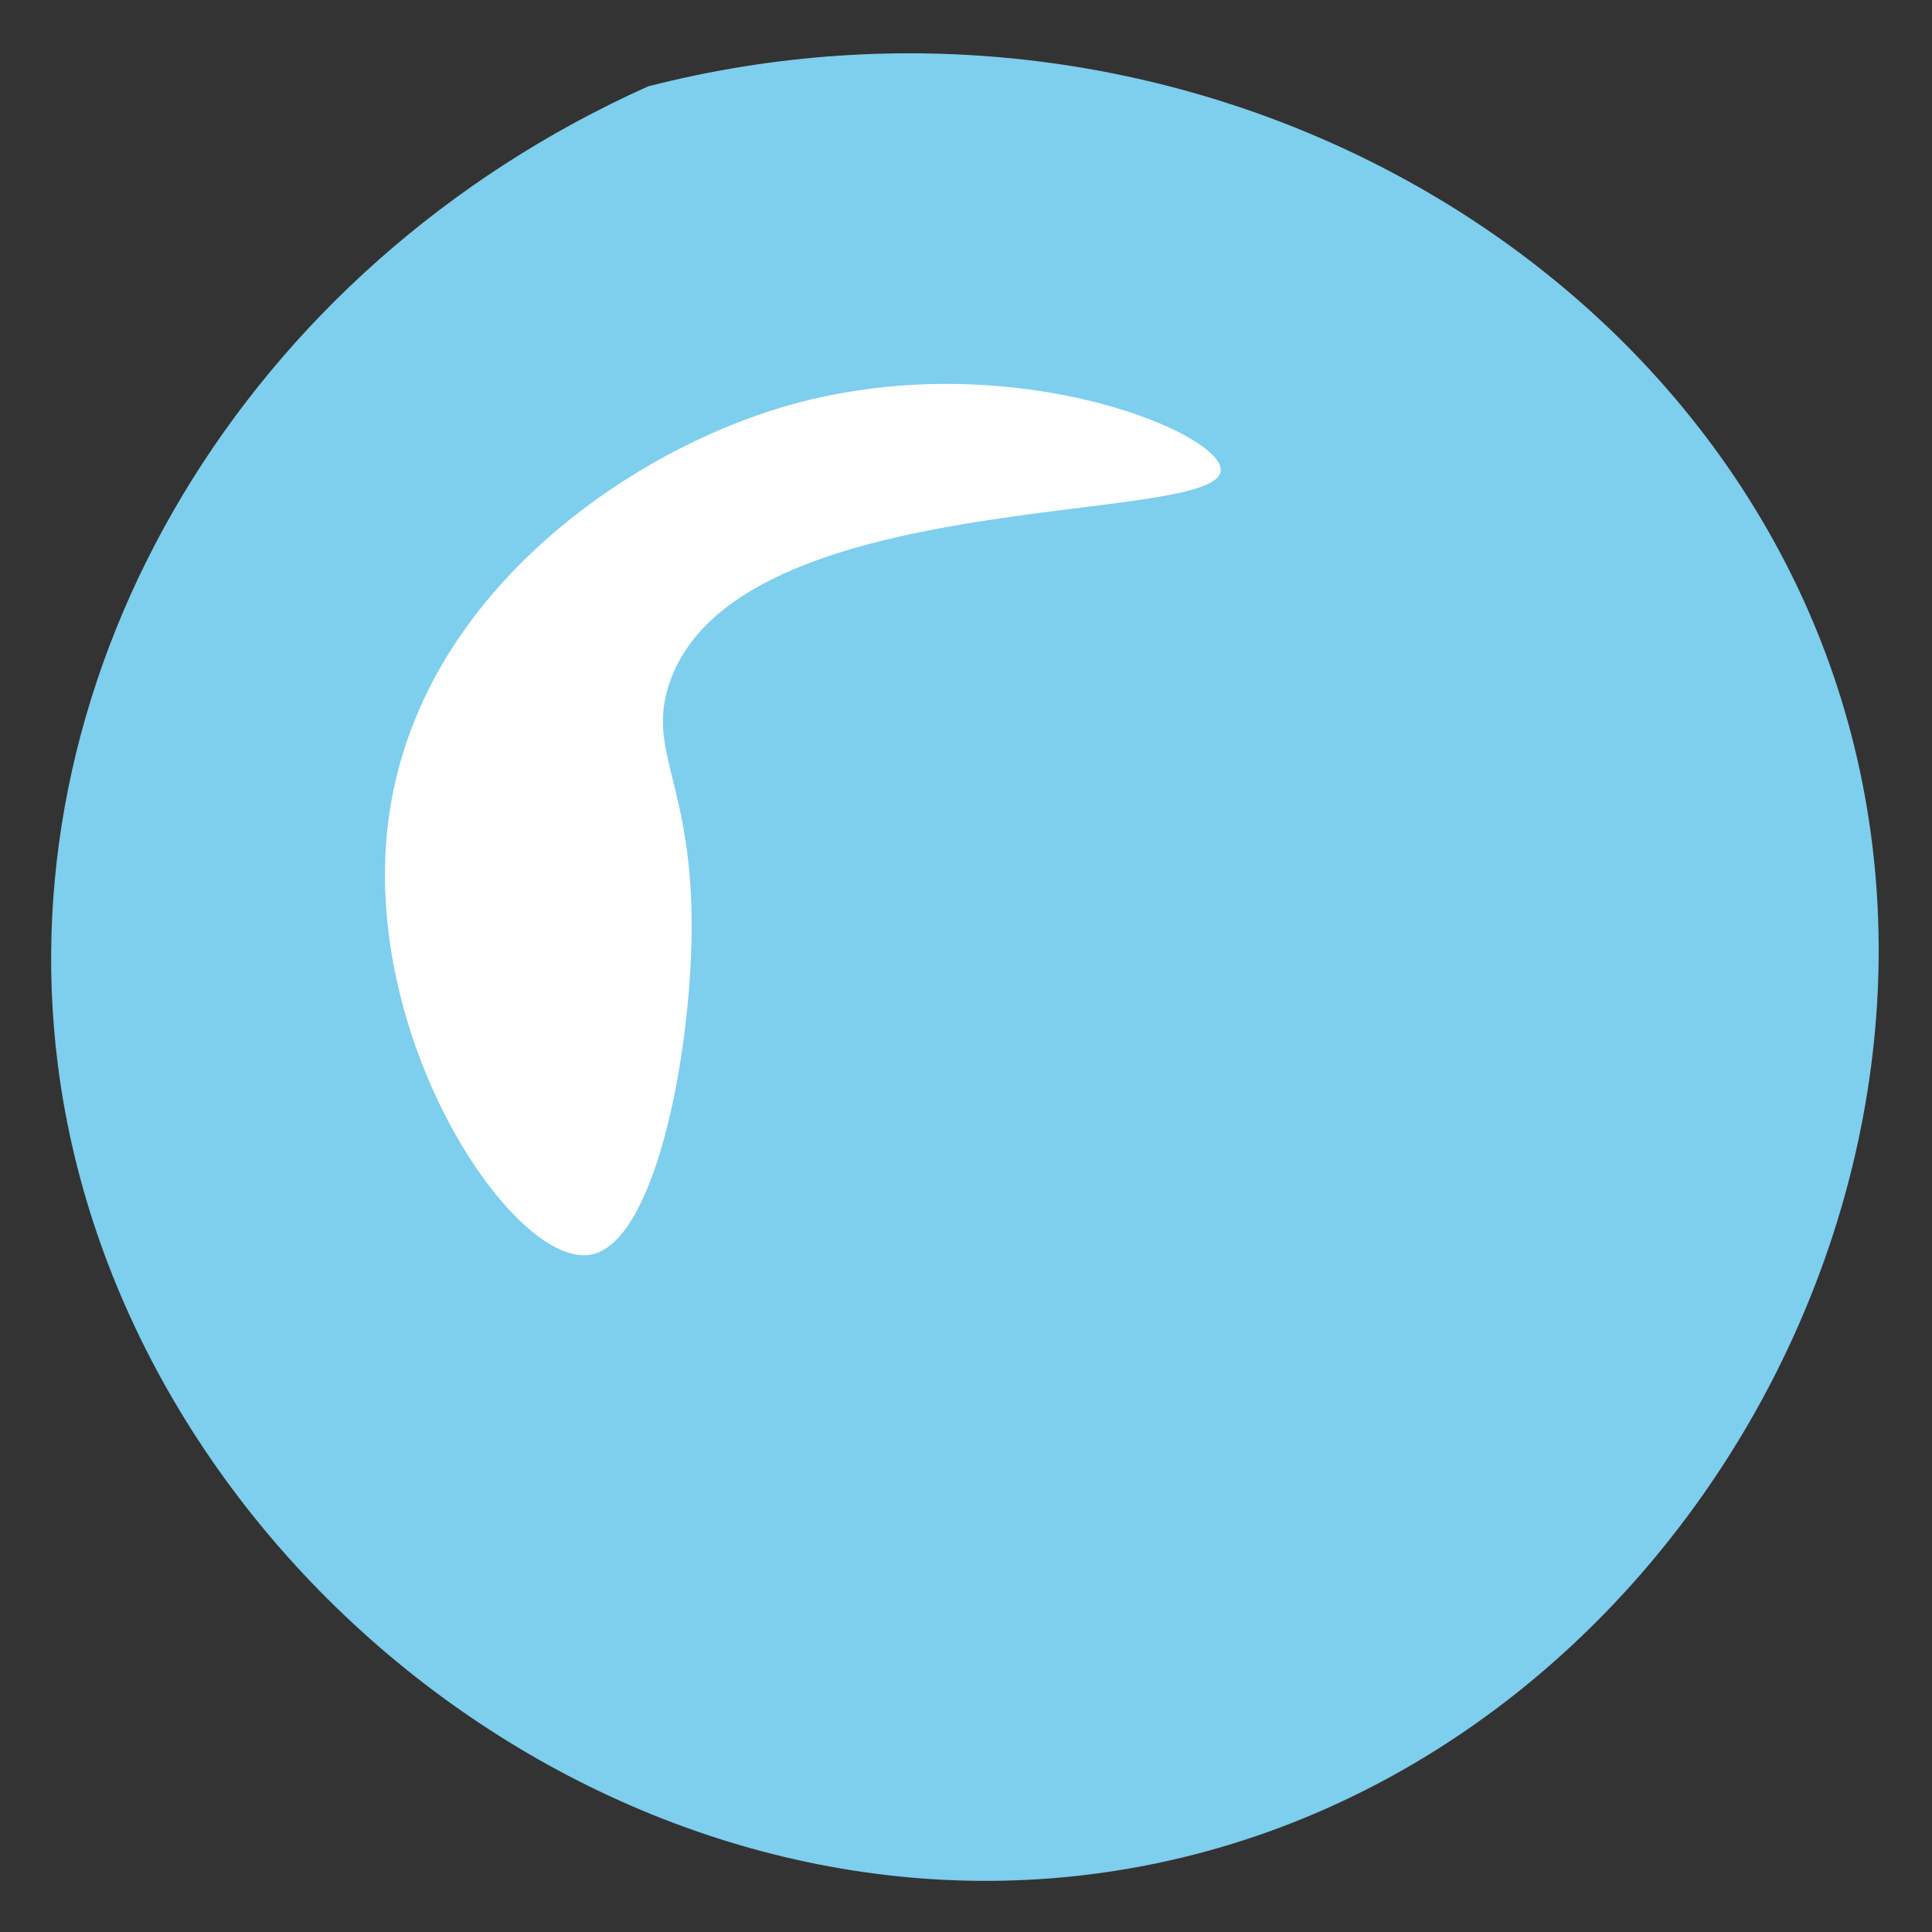
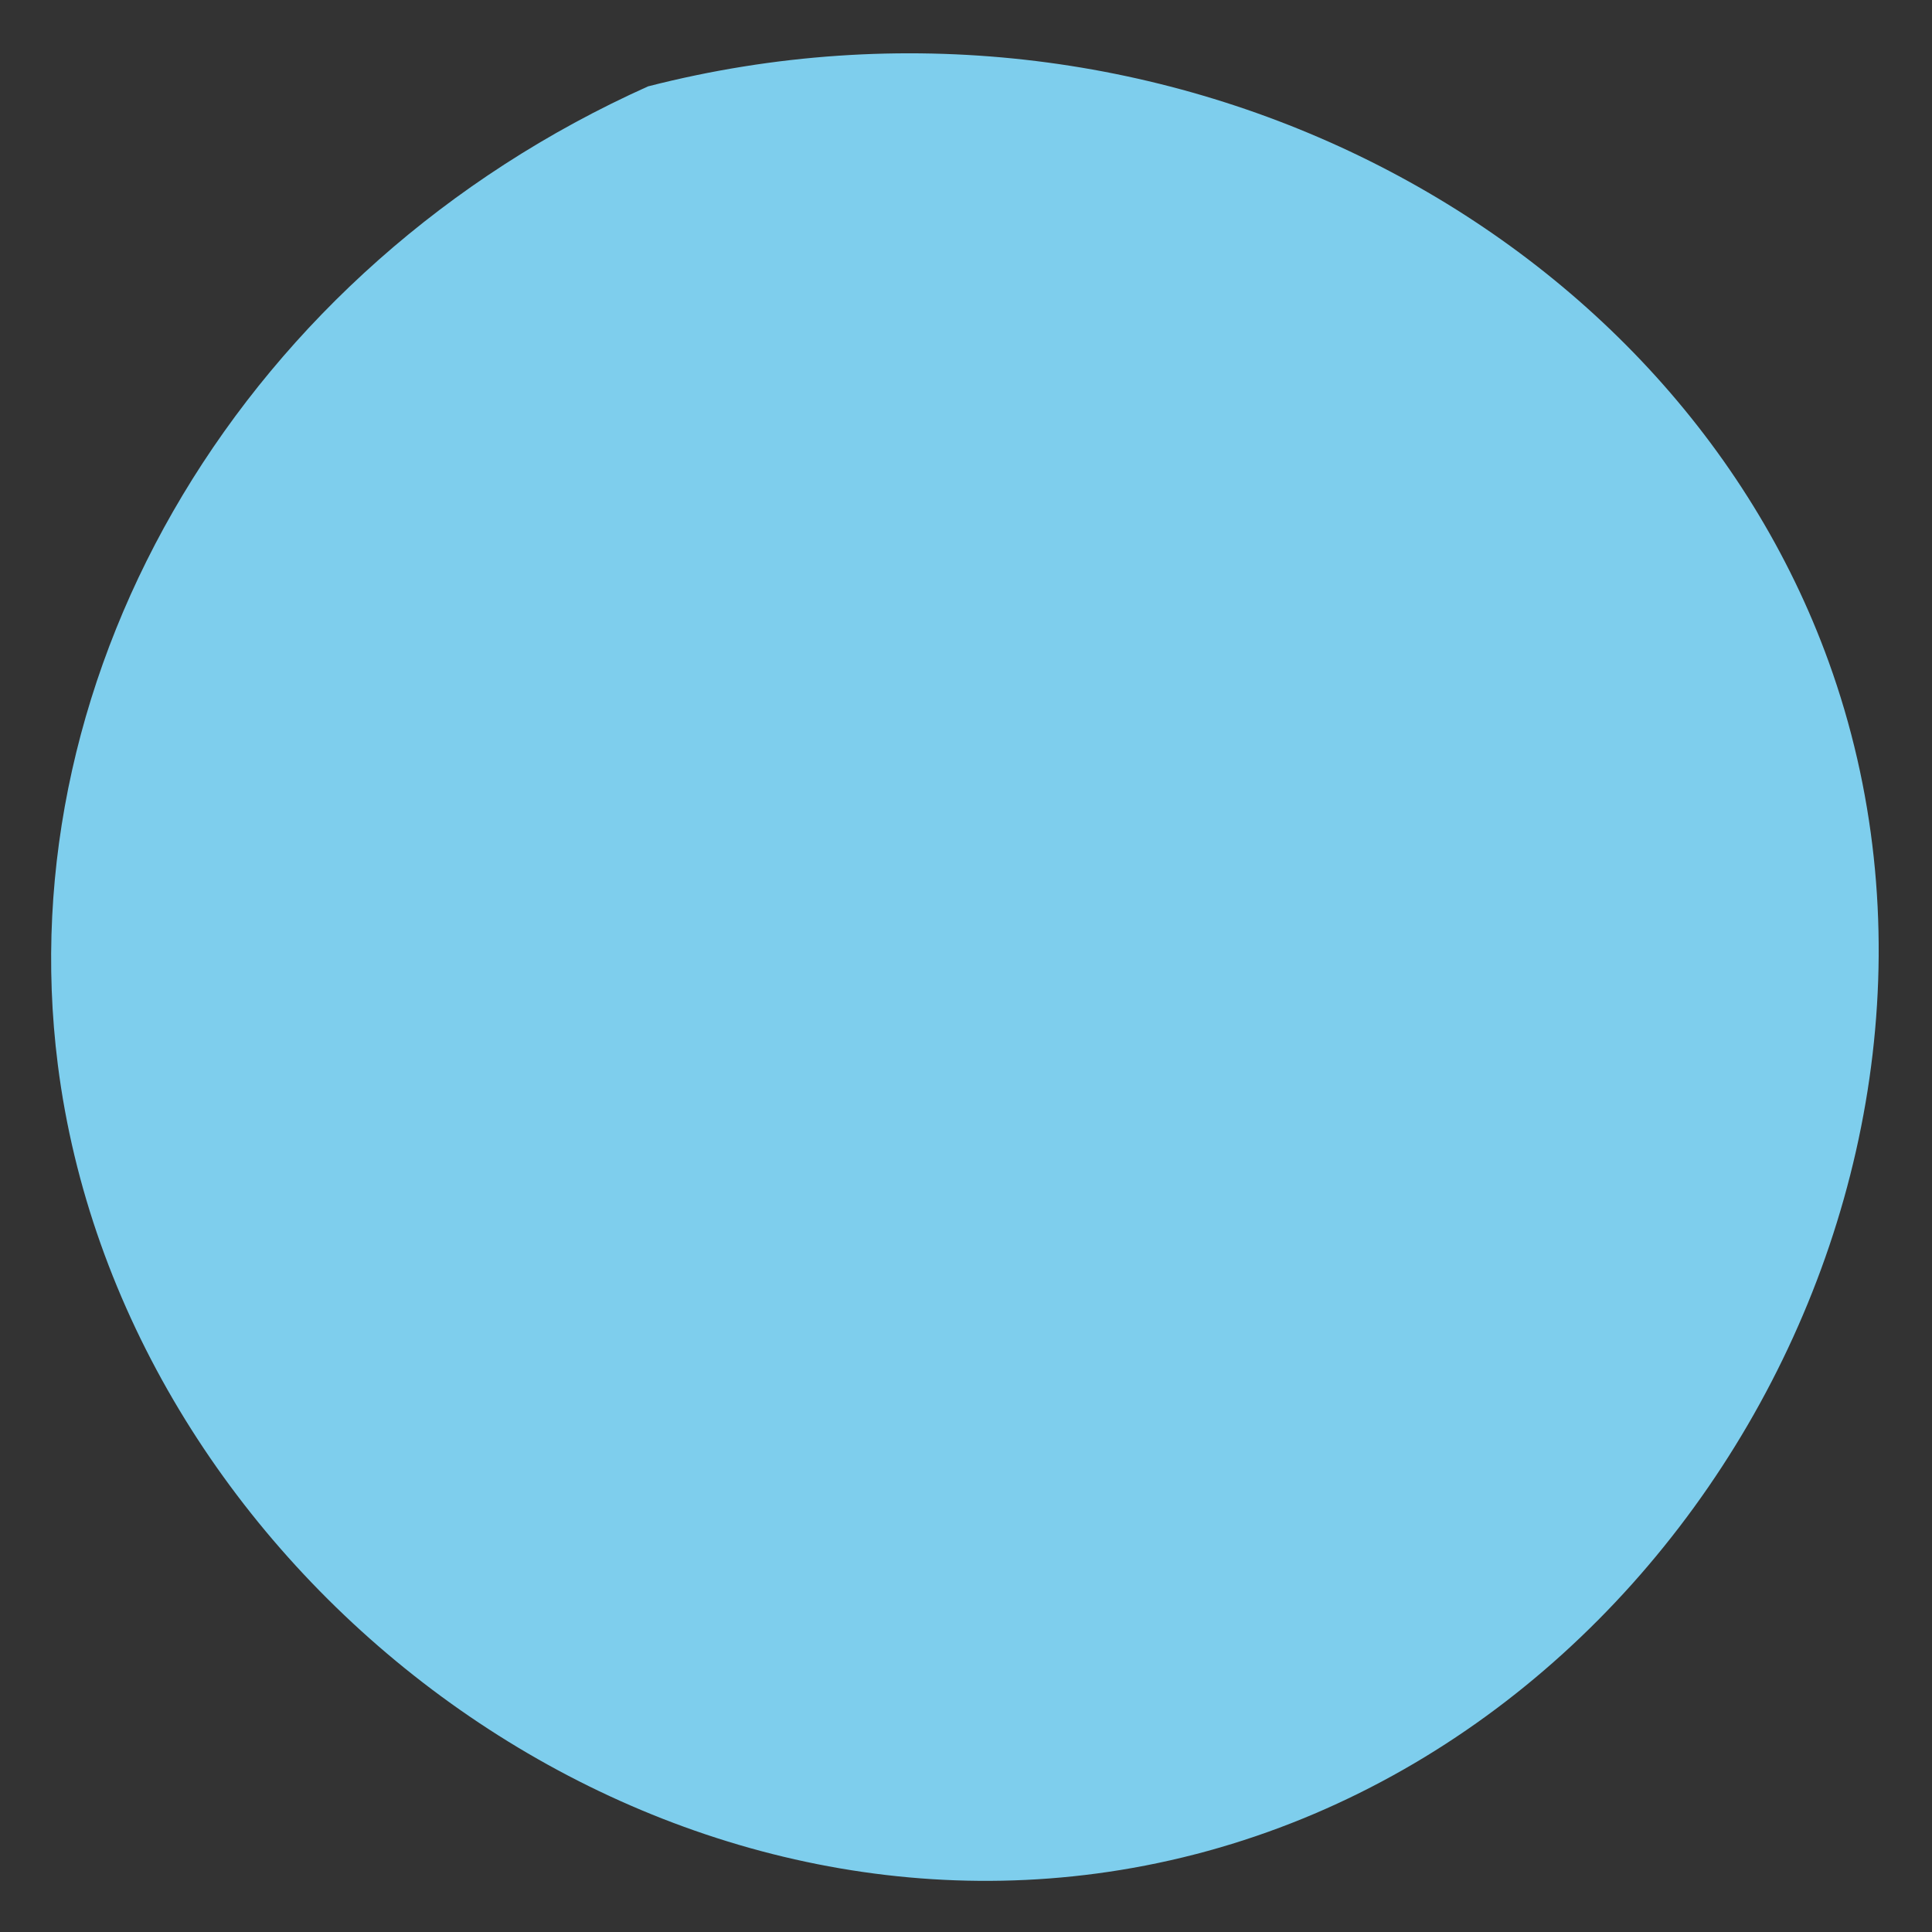
<svg xmlns="http://www.w3.org/2000/svg" xml:space="preserve" width="37mm" height="37mm" style="shape-rendering:geometricPrecision; text-rendering:geometricPrecision; image-rendering:optimizeQuality; fill-rule:evenodd; clip-rule:evenodd" viewBox="0 0 3700 3700">
  <rect x="0" y="0" width="3700" height="3700" fill="#333333" stroke="none" />
  <defs>
    <style type="text/css">  .fil0 {fill:#7ECEED;fill-rule:nonzero} .fil1 {fill:white;fill-rule:nonzero}  </style>
  </defs>
  <g id="РЎР_x00bb_РѕР_x2116__x0020_11">
    <g id="_2478703450176">
      <path class="fil0" d="M1241.14 165.4c-773.58,347.32 -1226.47,1115.6 -1130.46,1873.24 119.47,942.66 1067.26,1699.94 2034.85,1542.66 1041.02,-169.19 1711.43,-1333.04 1356.56,-2313.99 -303.67,-839.39 -1287.93,-1351.25 -2260.95,-1101.91z" />
-       <path class="fil1" d="M1475.48 786.76c-293.97,94.64 -684.64,367.81 -733.15,796.72 -47.02,416.06 243.1,844.11 388.12,819.52 122.82,-20.81 191.2,-374.52 194.09,-614.63 3.4,-285.44 -86.48,-347.1 -43.14,-478.05 127.45,-384.94 1052.62,-300.95 1056.57,-409.75 2.75,-74.92 -430.99,-252.75 -862.49,-113.81z" />
    </g>
  </g>
</svg>